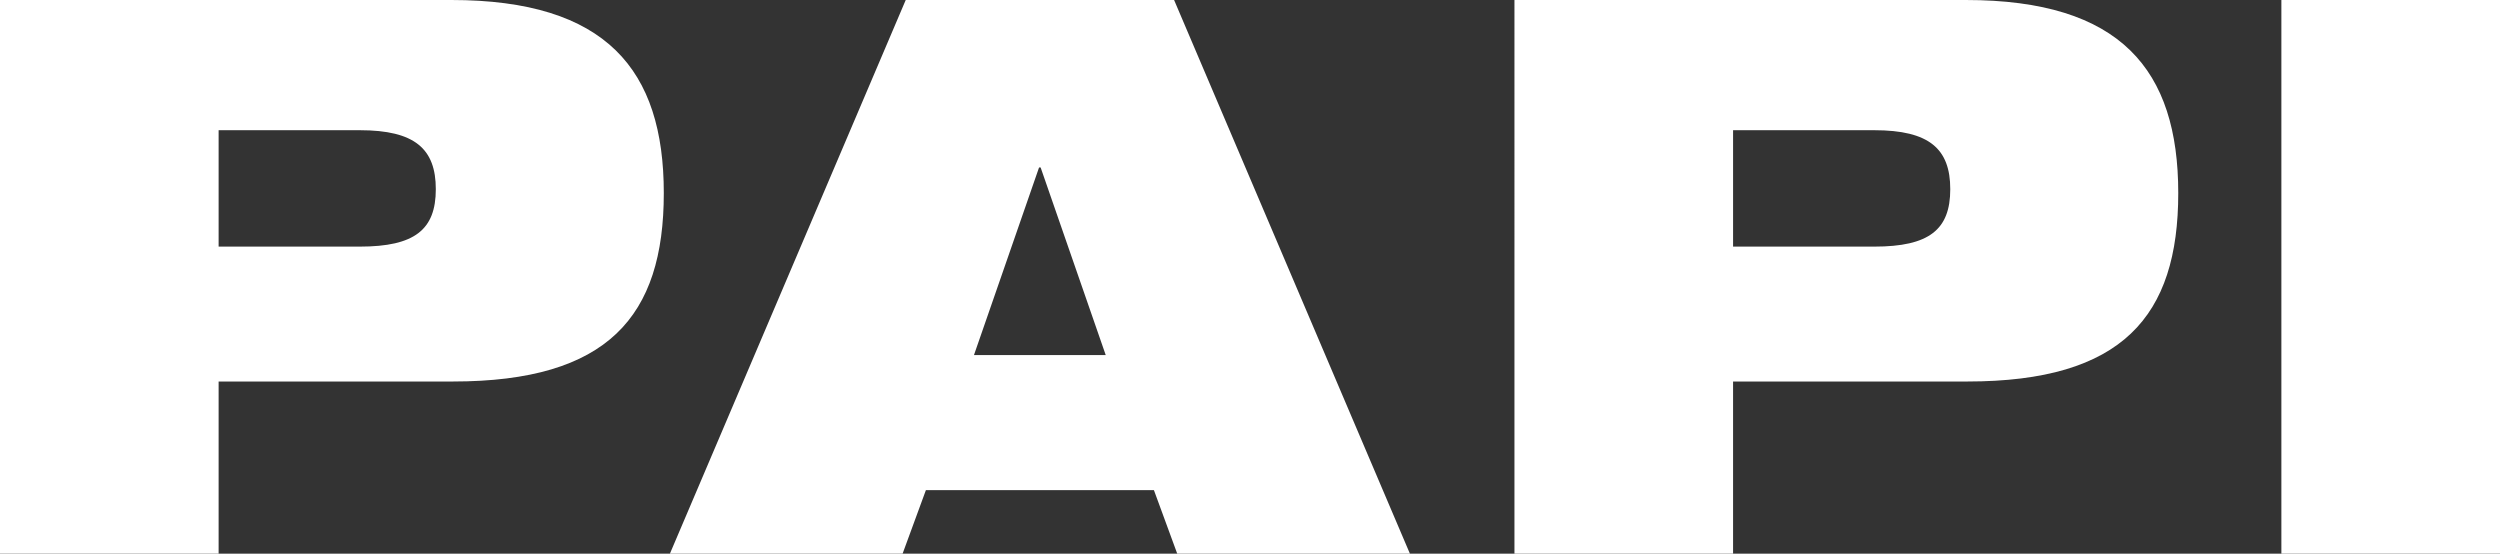
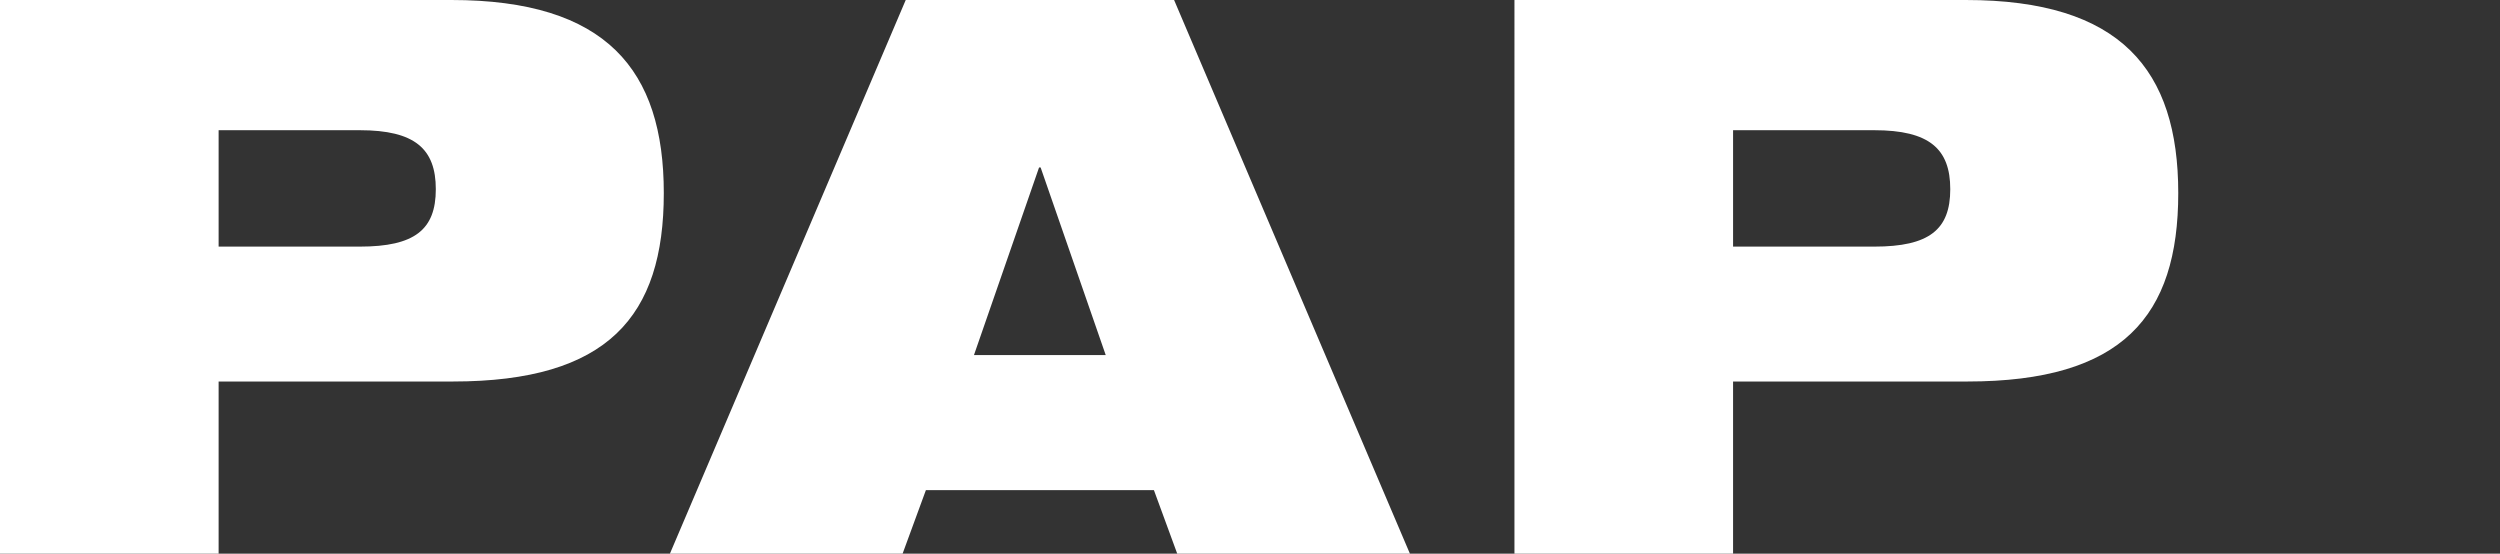
<svg xmlns="http://www.w3.org/2000/svg" version="1.1" viewBox="0 0 1920 425.2">
  <rect x="0" y="0" width="1920" height="425.2" fill="#333333" stroke="none" />
  <defs>
    <style>
      .cls-1 {
        fill: #fff;
      }
    </style>
  </defs>
  <g>
    <g id="Layer_1">
      <g>
        <path class="cls-1" d="M0,0h346.6c119.1,0,163.2,53.6,163.2,148.3s-42.9,144.7-162,144.7h-179.9v132.2H0V0ZM167.9,189.4h108.4c42.3,0,58.4-13.1,58.4-44.1s-16.1-45.3-58.4-45.3h-108.4v89.3Z" />
        <path class="cls-1" d="M695.6,0h206.1l181.1,425.2h-178.7l-17.9-48.8h-175.1l-17.9,48.8h-178.7L695.6,0ZM799.2,128.6h-1.2l-50,144.1h101.2l-50-144.1Z" />
-         <path class="cls-1" d="M1163.1,0h346.6c119.1,0,163.2,53.6,163.2,148.3s-42.9,144.7-162,144.7h-179.9v132.2h-167.9V0ZM1331,189.4h108.4c42.3,0,58.4-13.1,58.4-44.1s-16.1-45.3-58.4-45.3h-108.4v89.3Z" />
-         <path class="cls-1" d="M1752.1,0h167.9v425.2h-167.9V0Z" />
+         <path class="cls-1" d="M1163.1,0h346.6c119.1,0,163.2,53.6,163.2,148.3s-42.9,144.7-162,144.7h-179.9v132.2h-167.9ZM1331,189.4h108.4c42.3,0,58.4-13.1,58.4-44.1s-16.1-45.3-58.4-45.3h-108.4v89.3Z" />
      </g>
    </g>
  </g>
</svg>